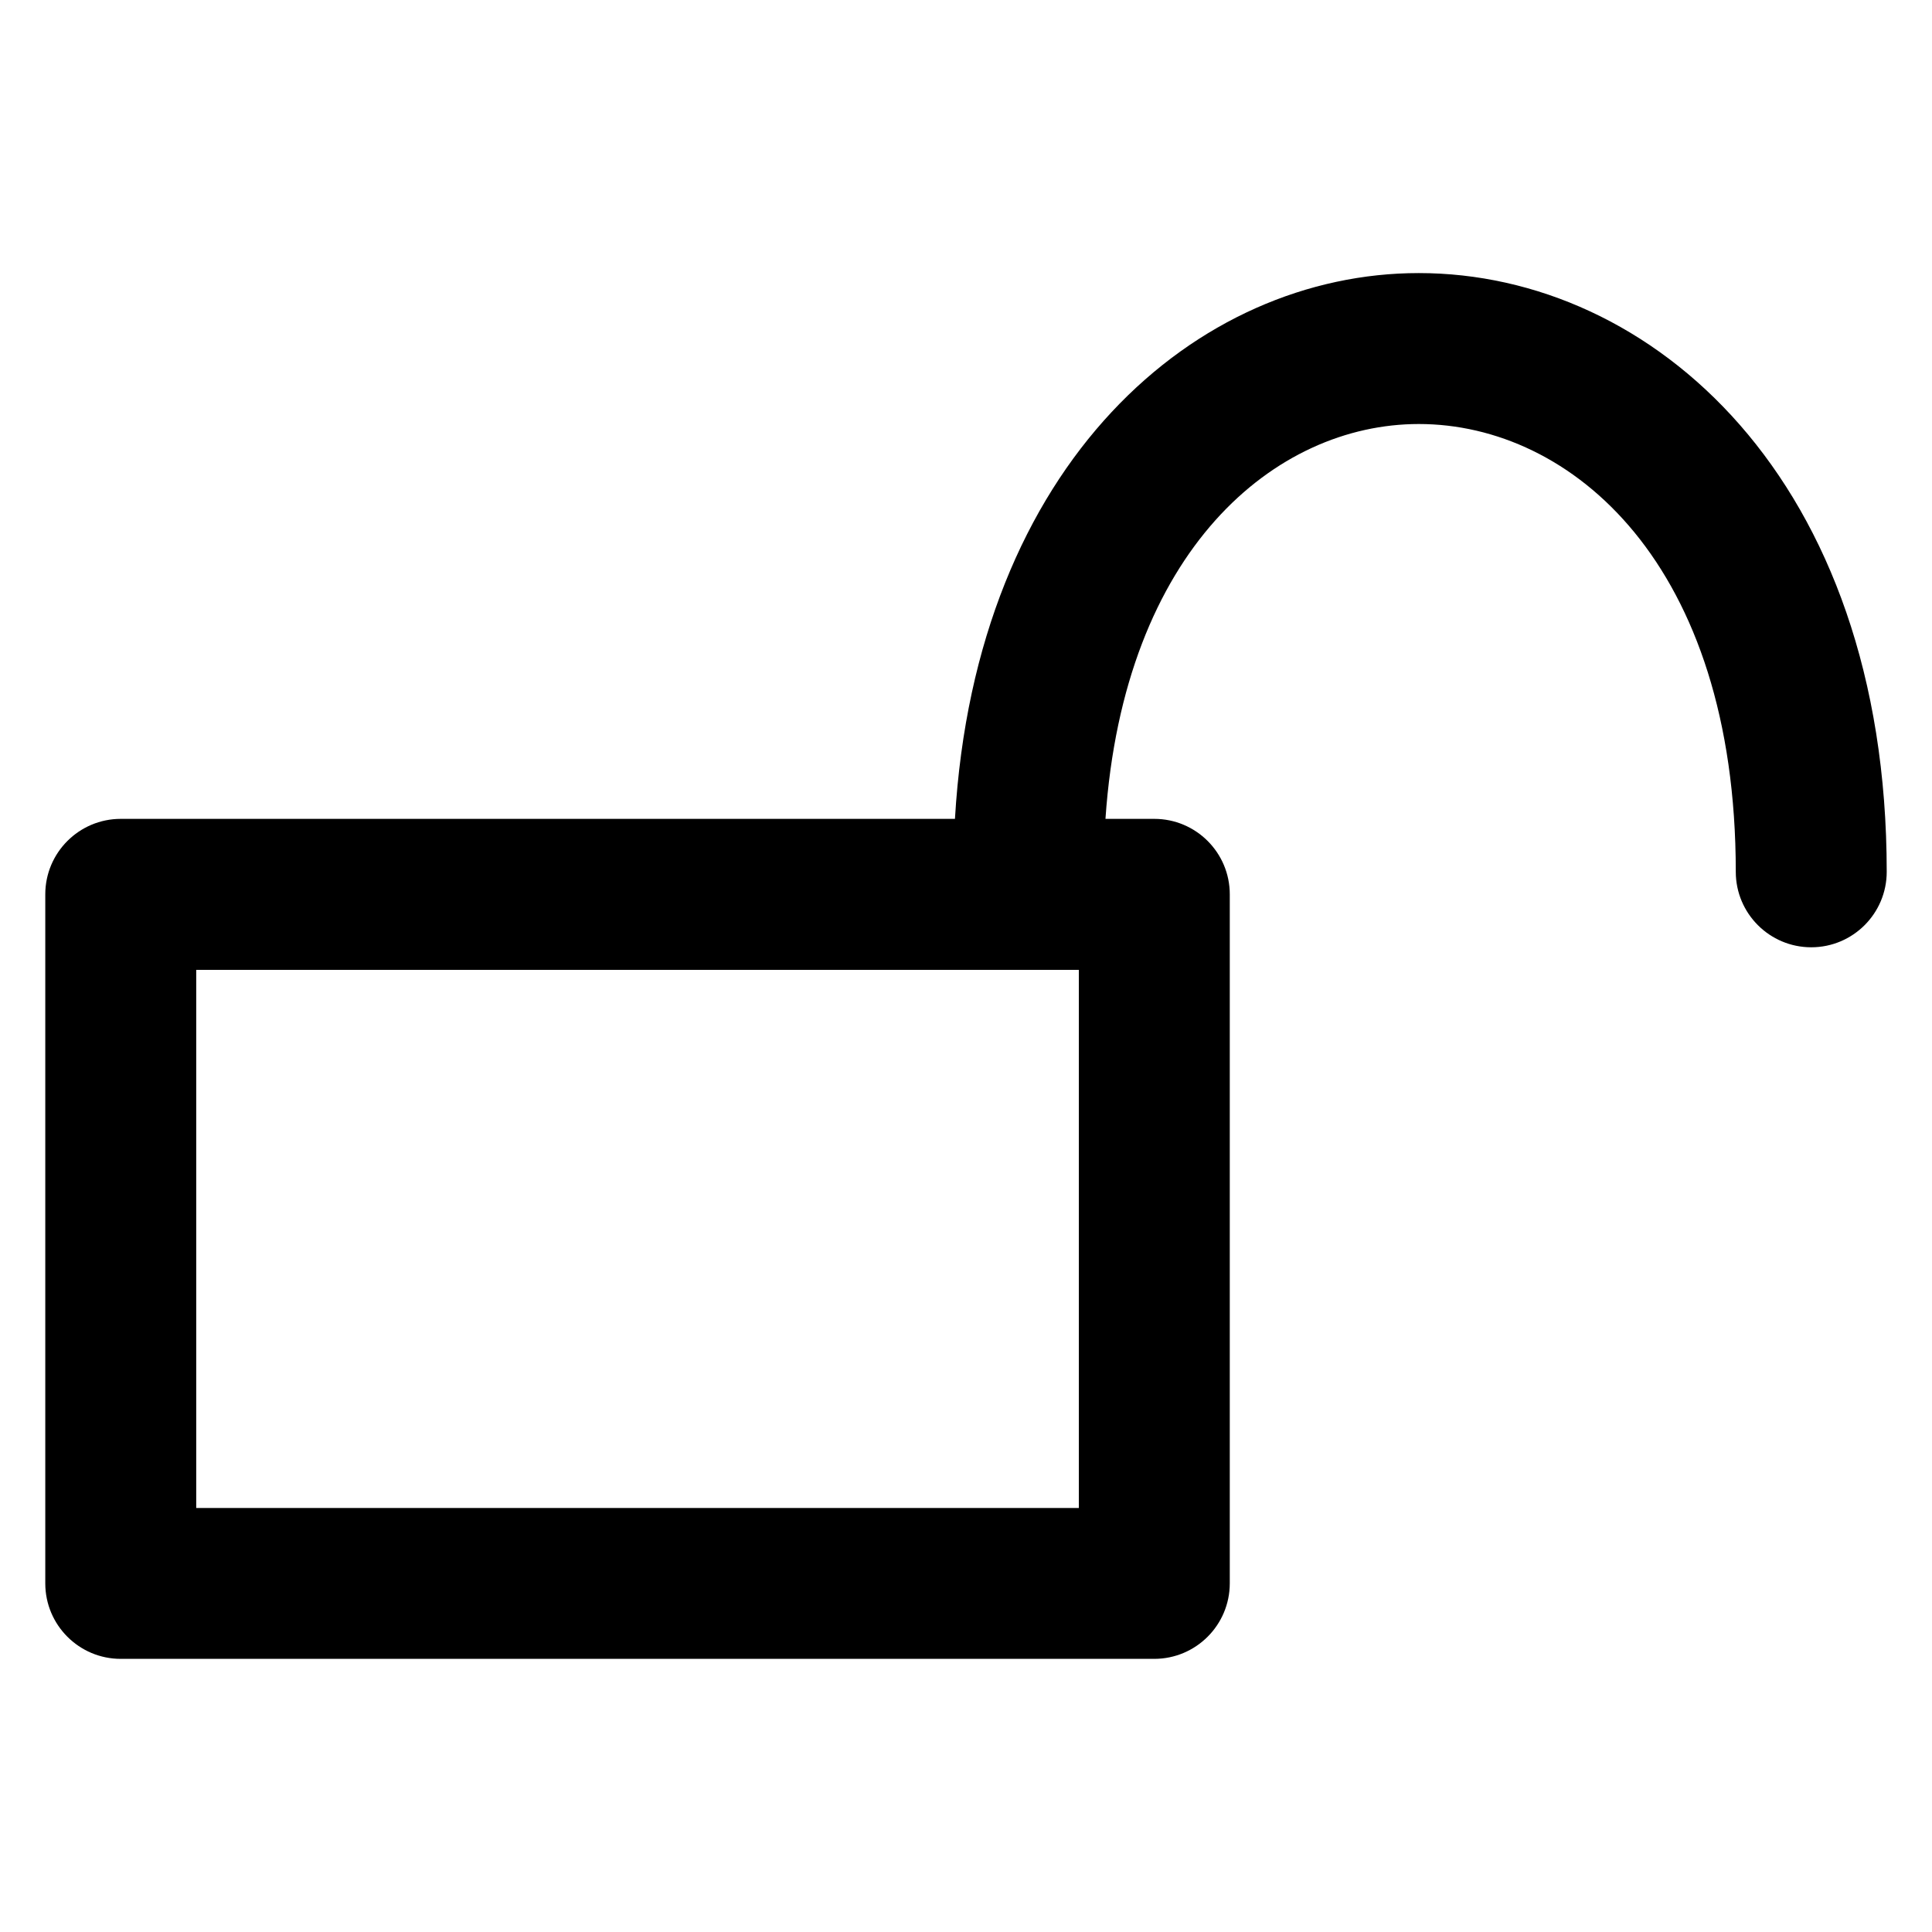
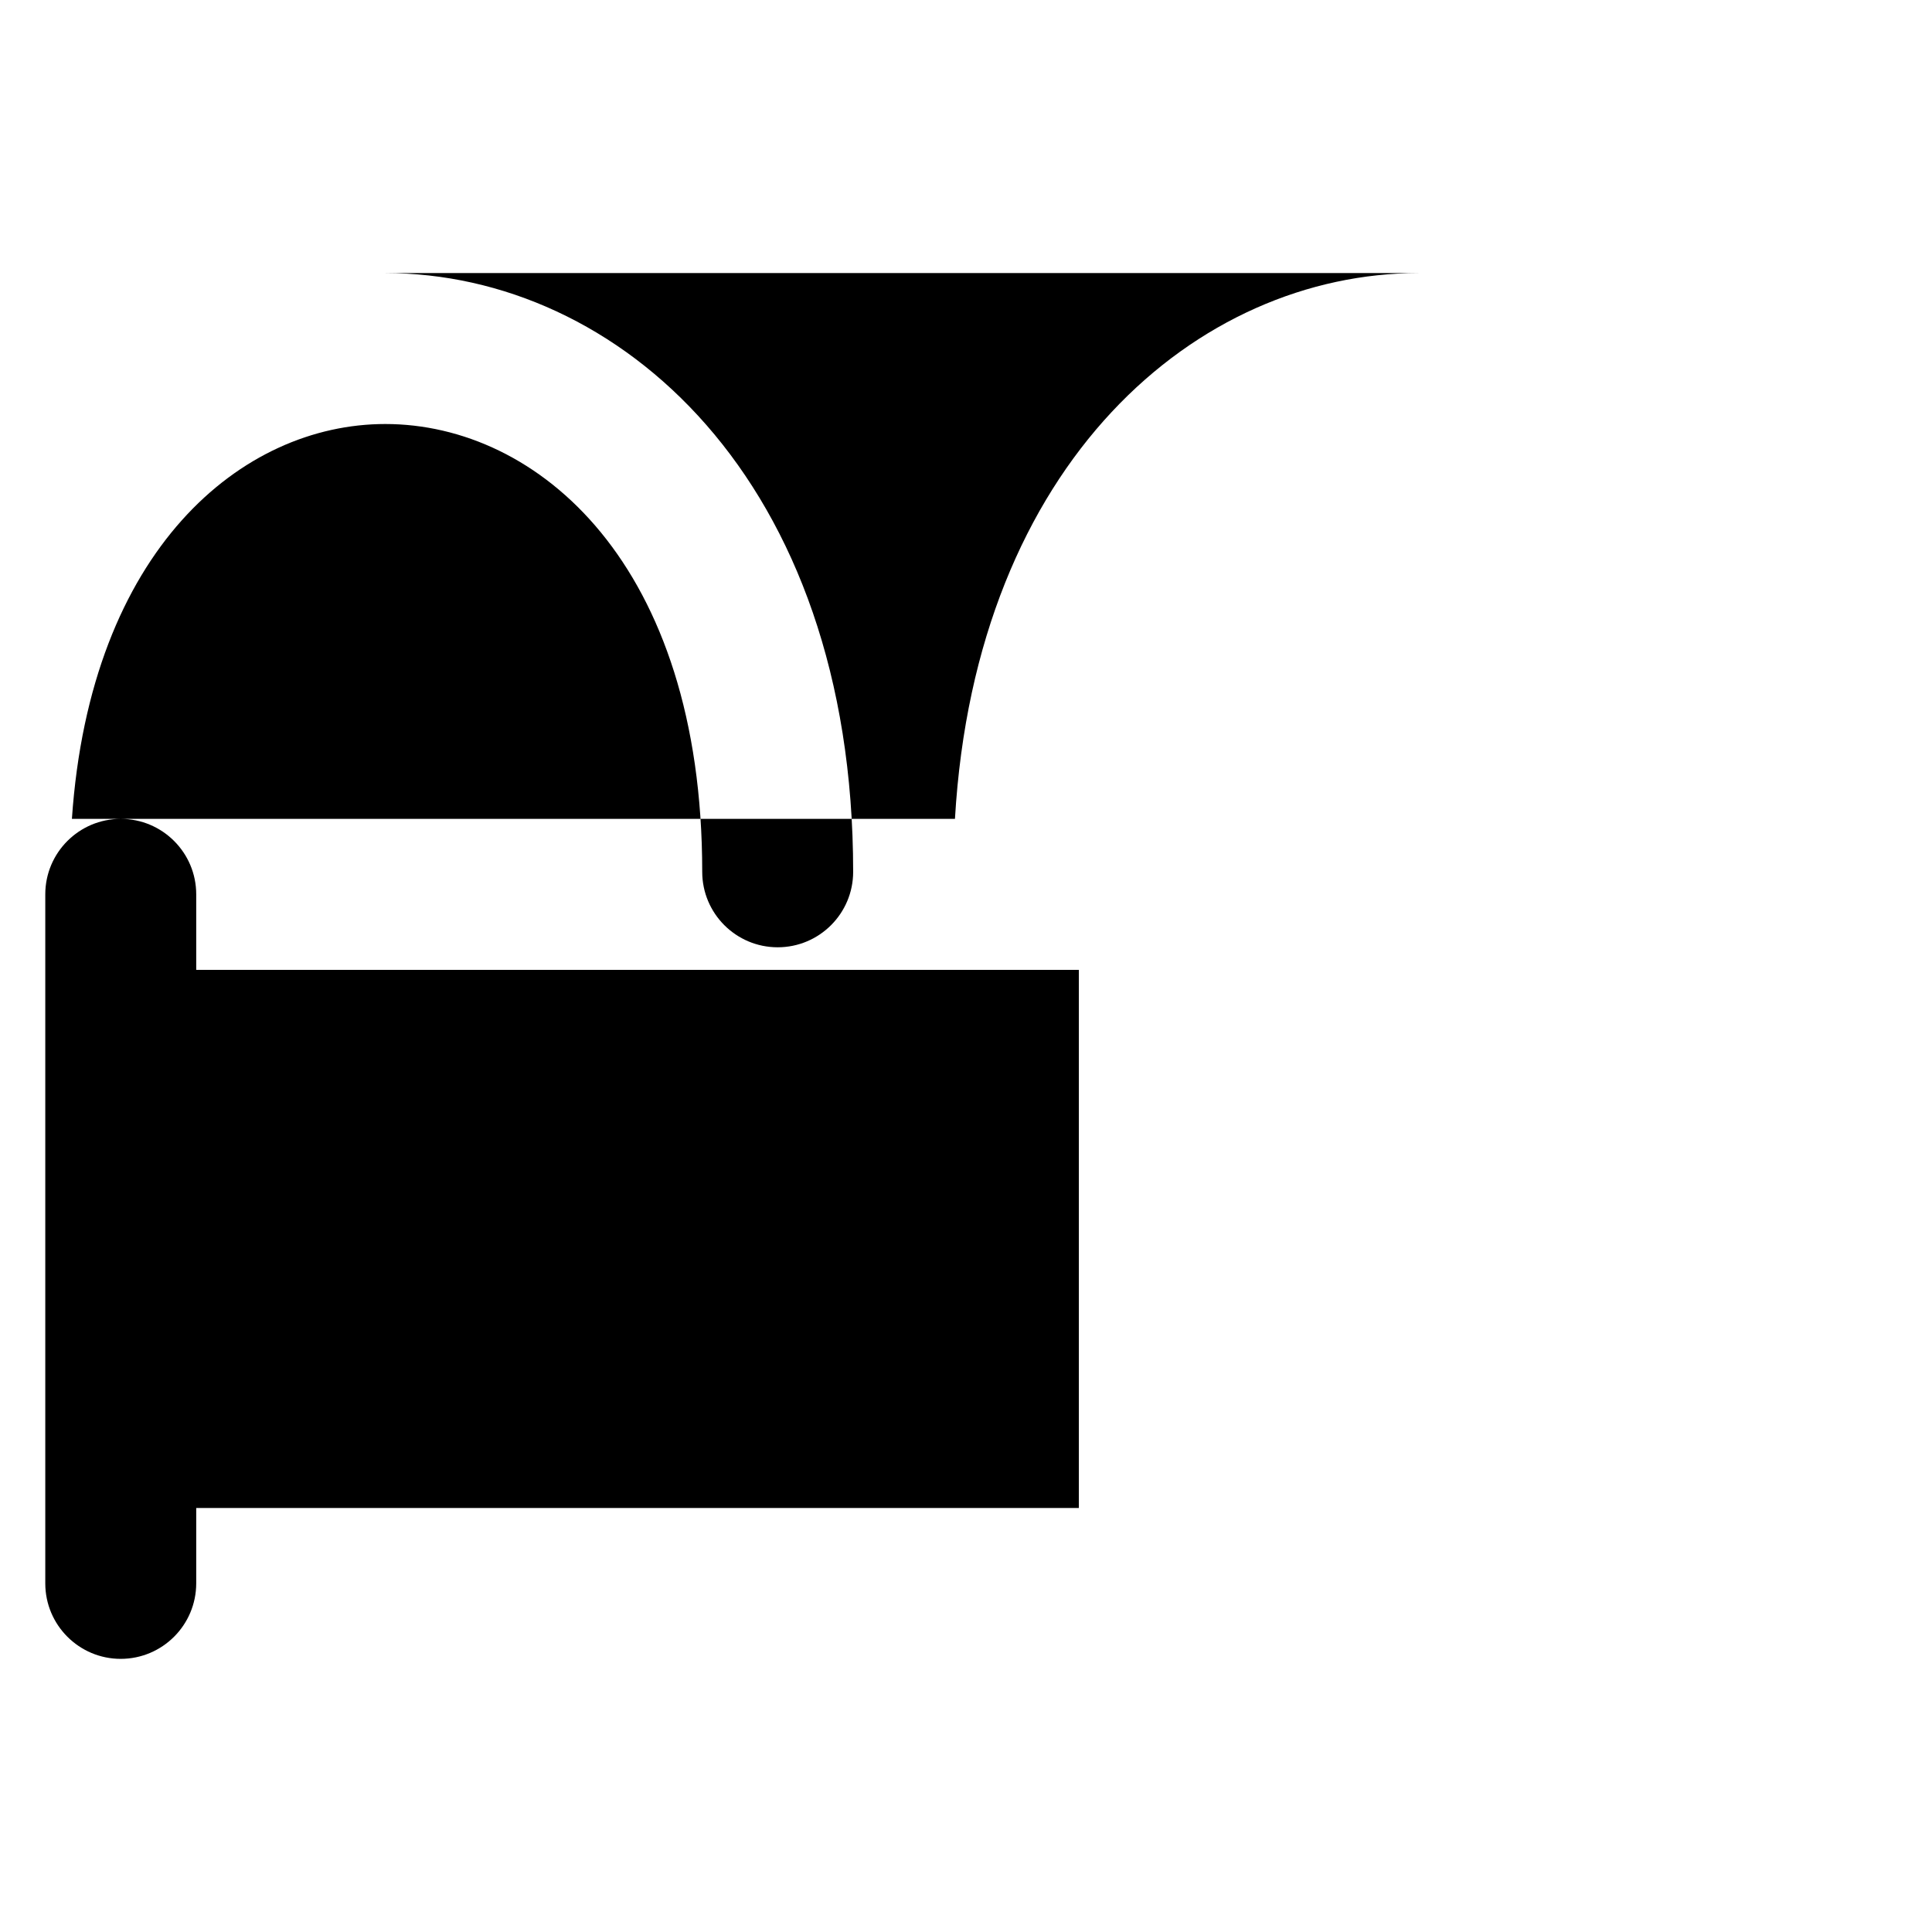
<svg xmlns="http://www.w3.org/2000/svg" fill="#000000" width="800px" height="800px" viewBox="0 0 32 32" version="1.1">
  <title>lock-open</title>
-   <path d="M23.5 4.523c-3.668 0-7.337 3.123-7.683 9.040h-13.817c-0.69 0-1.25 0.56-1.25 1.25v0 11.413c0 0.69 0.56 1.25 1.25 1.25h17.119c0.69-0.001 1.249-0.56 1.25-1.25v-11.413c-0-0.69-0.56-1.25-1.25-1.25h-0.809c0.304-4.463 2.816-6.54 5.19-6.54 2.529 0 5.25 2.321 5.25 7.417 0 0.69 0.56 1.25 1.25 1.25s1.25-0.56 1.25-1.25v0c0-6.511-3.898-9.917-7.75-9.917zM17.869 24.977h-14.619v-8.913h14.619z" />
+   <path d="M23.5 4.523c-3.668 0-7.337 3.123-7.683 9.040h-13.817c-0.69 0-1.25 0.56-1.25 1.25v0 11.413c0 0.69 0.56 1.25 1.25 1.25c0.69-0.001 1.249-0.56 1.25-1.25v-11.413c-0-0.69-0.56-1.25-1.25-1.25h-0.809c0.304-4.463 2.816-6.54 5.19-6.54 2.529 0 5.25 2.321 5.25 7.417 0 0.69 0.56 1.25 1.25 1.25s1.25-0.56 1.25-1.25v0c0-6.511-3.898-9.917-7.75-9.917zM17.869 24.977h-14.619v-8.913h14.619z" />
</svg>